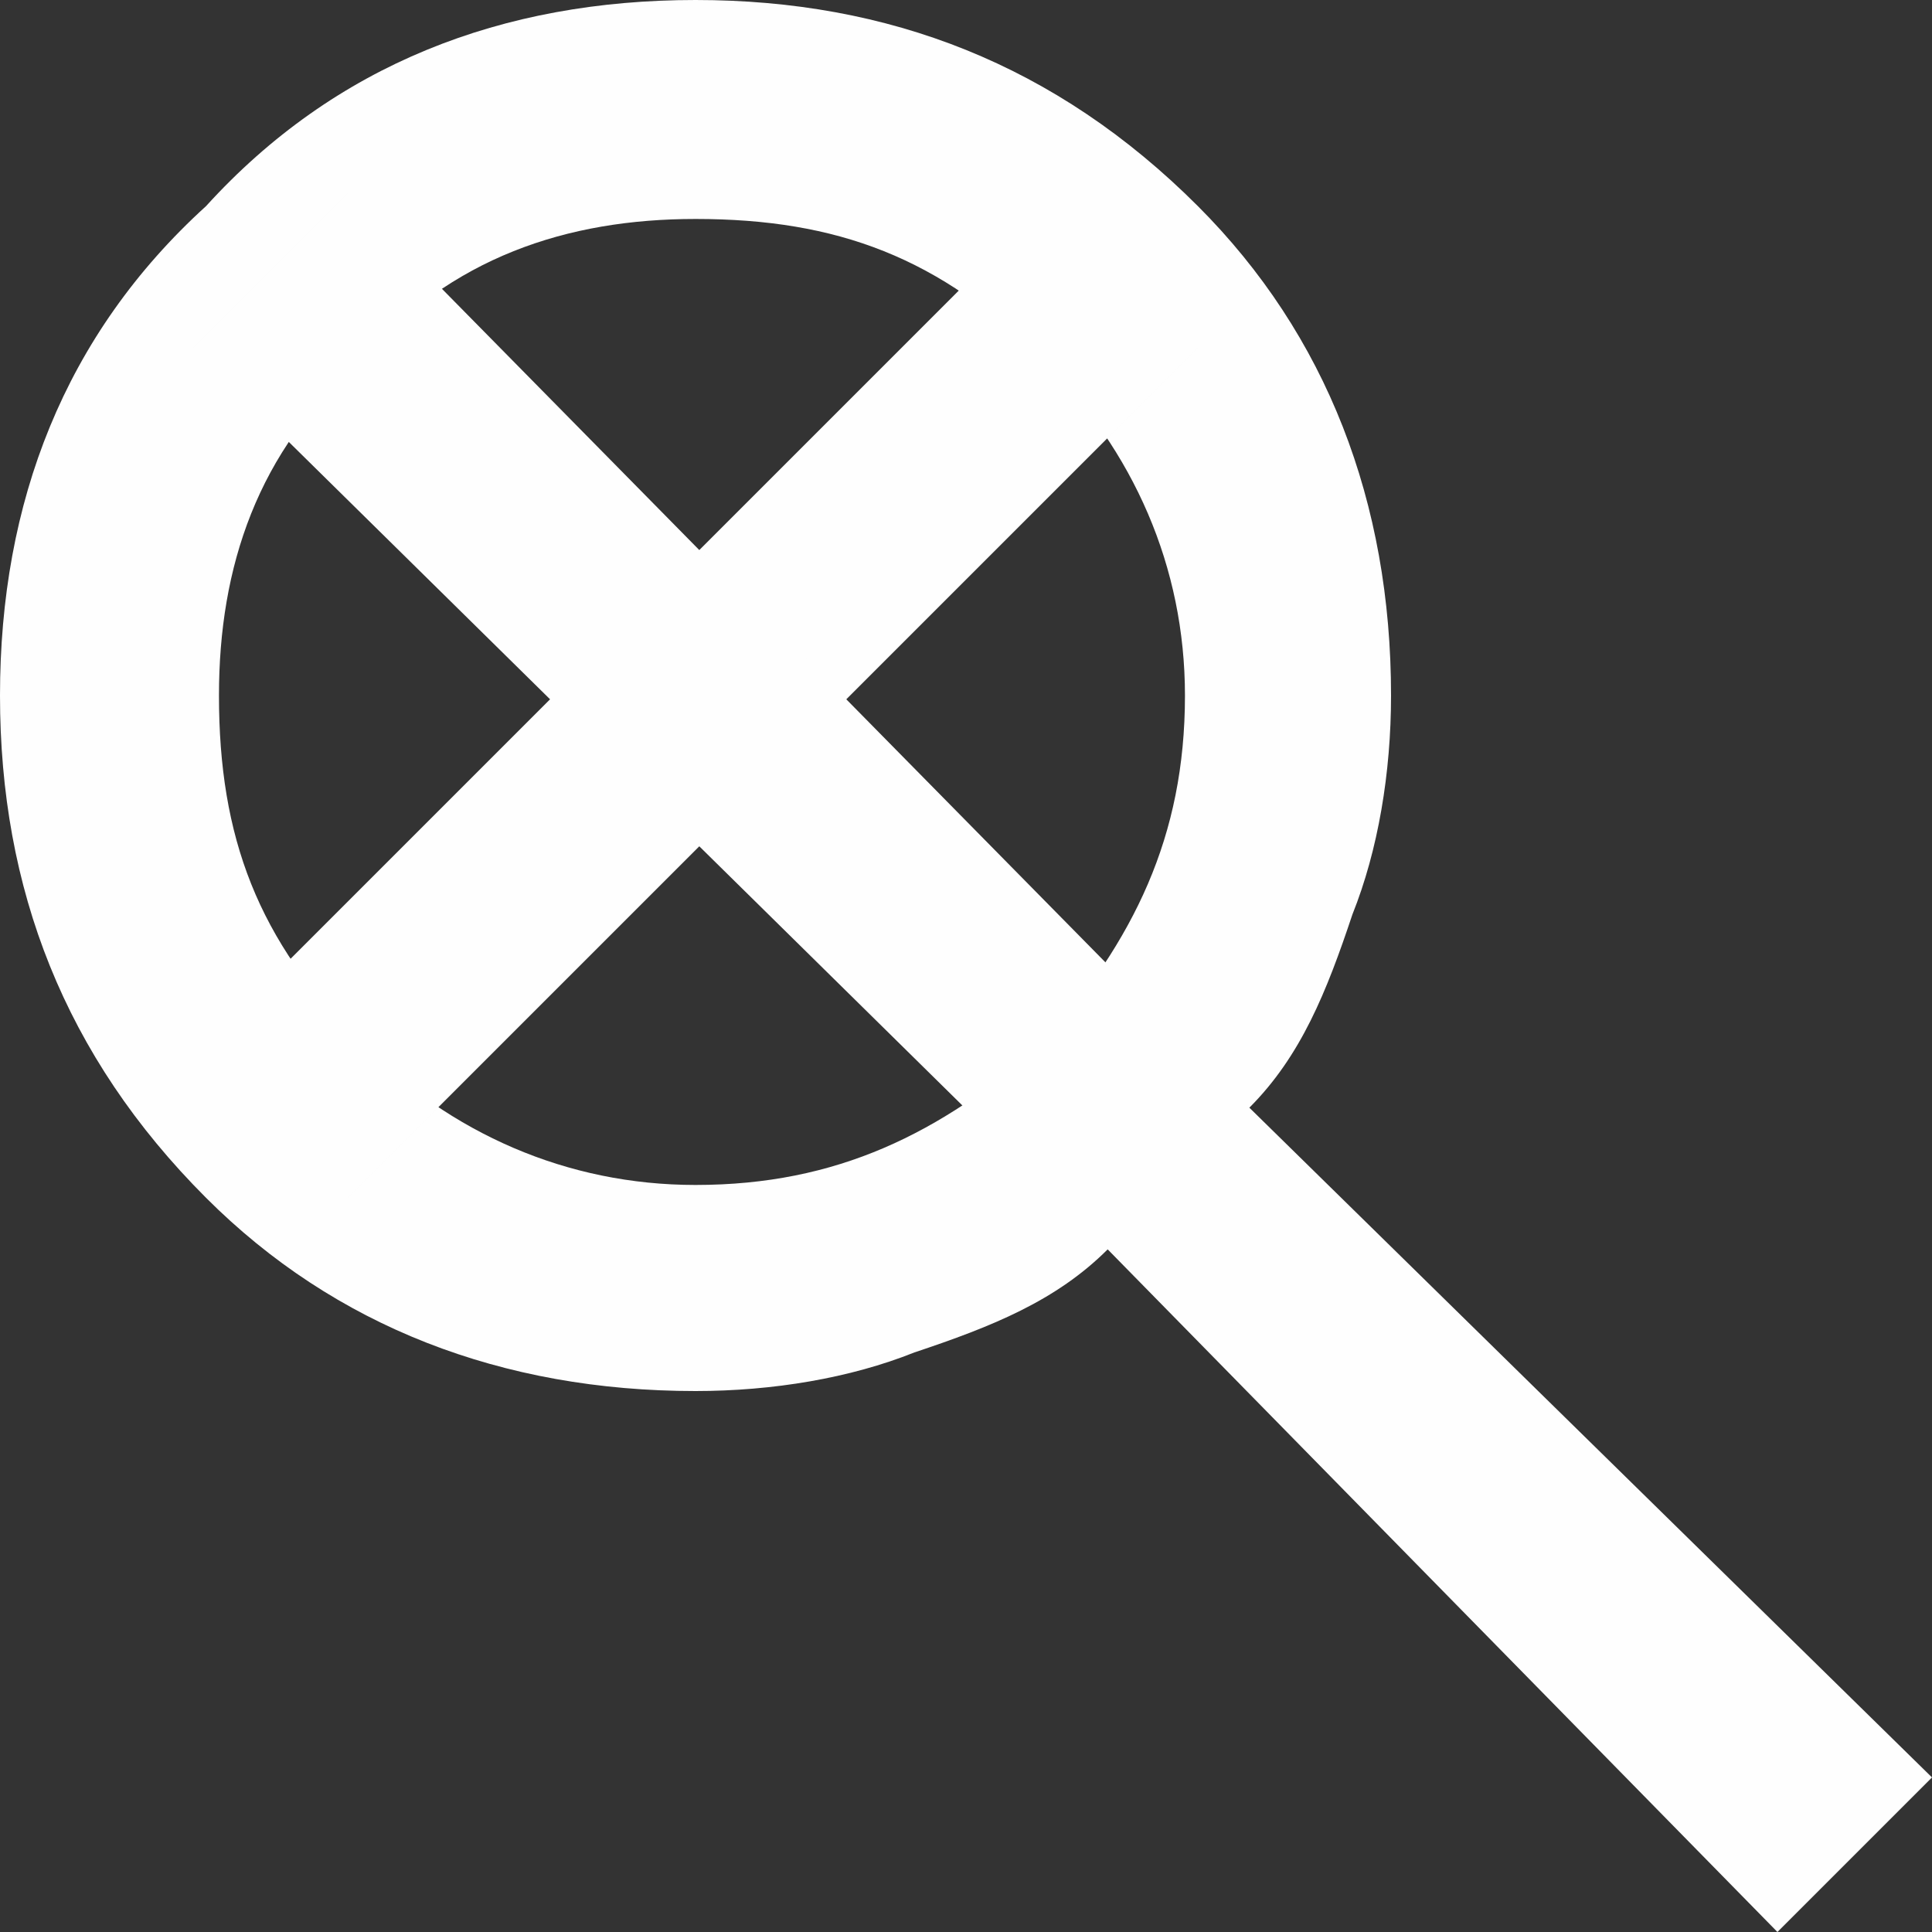
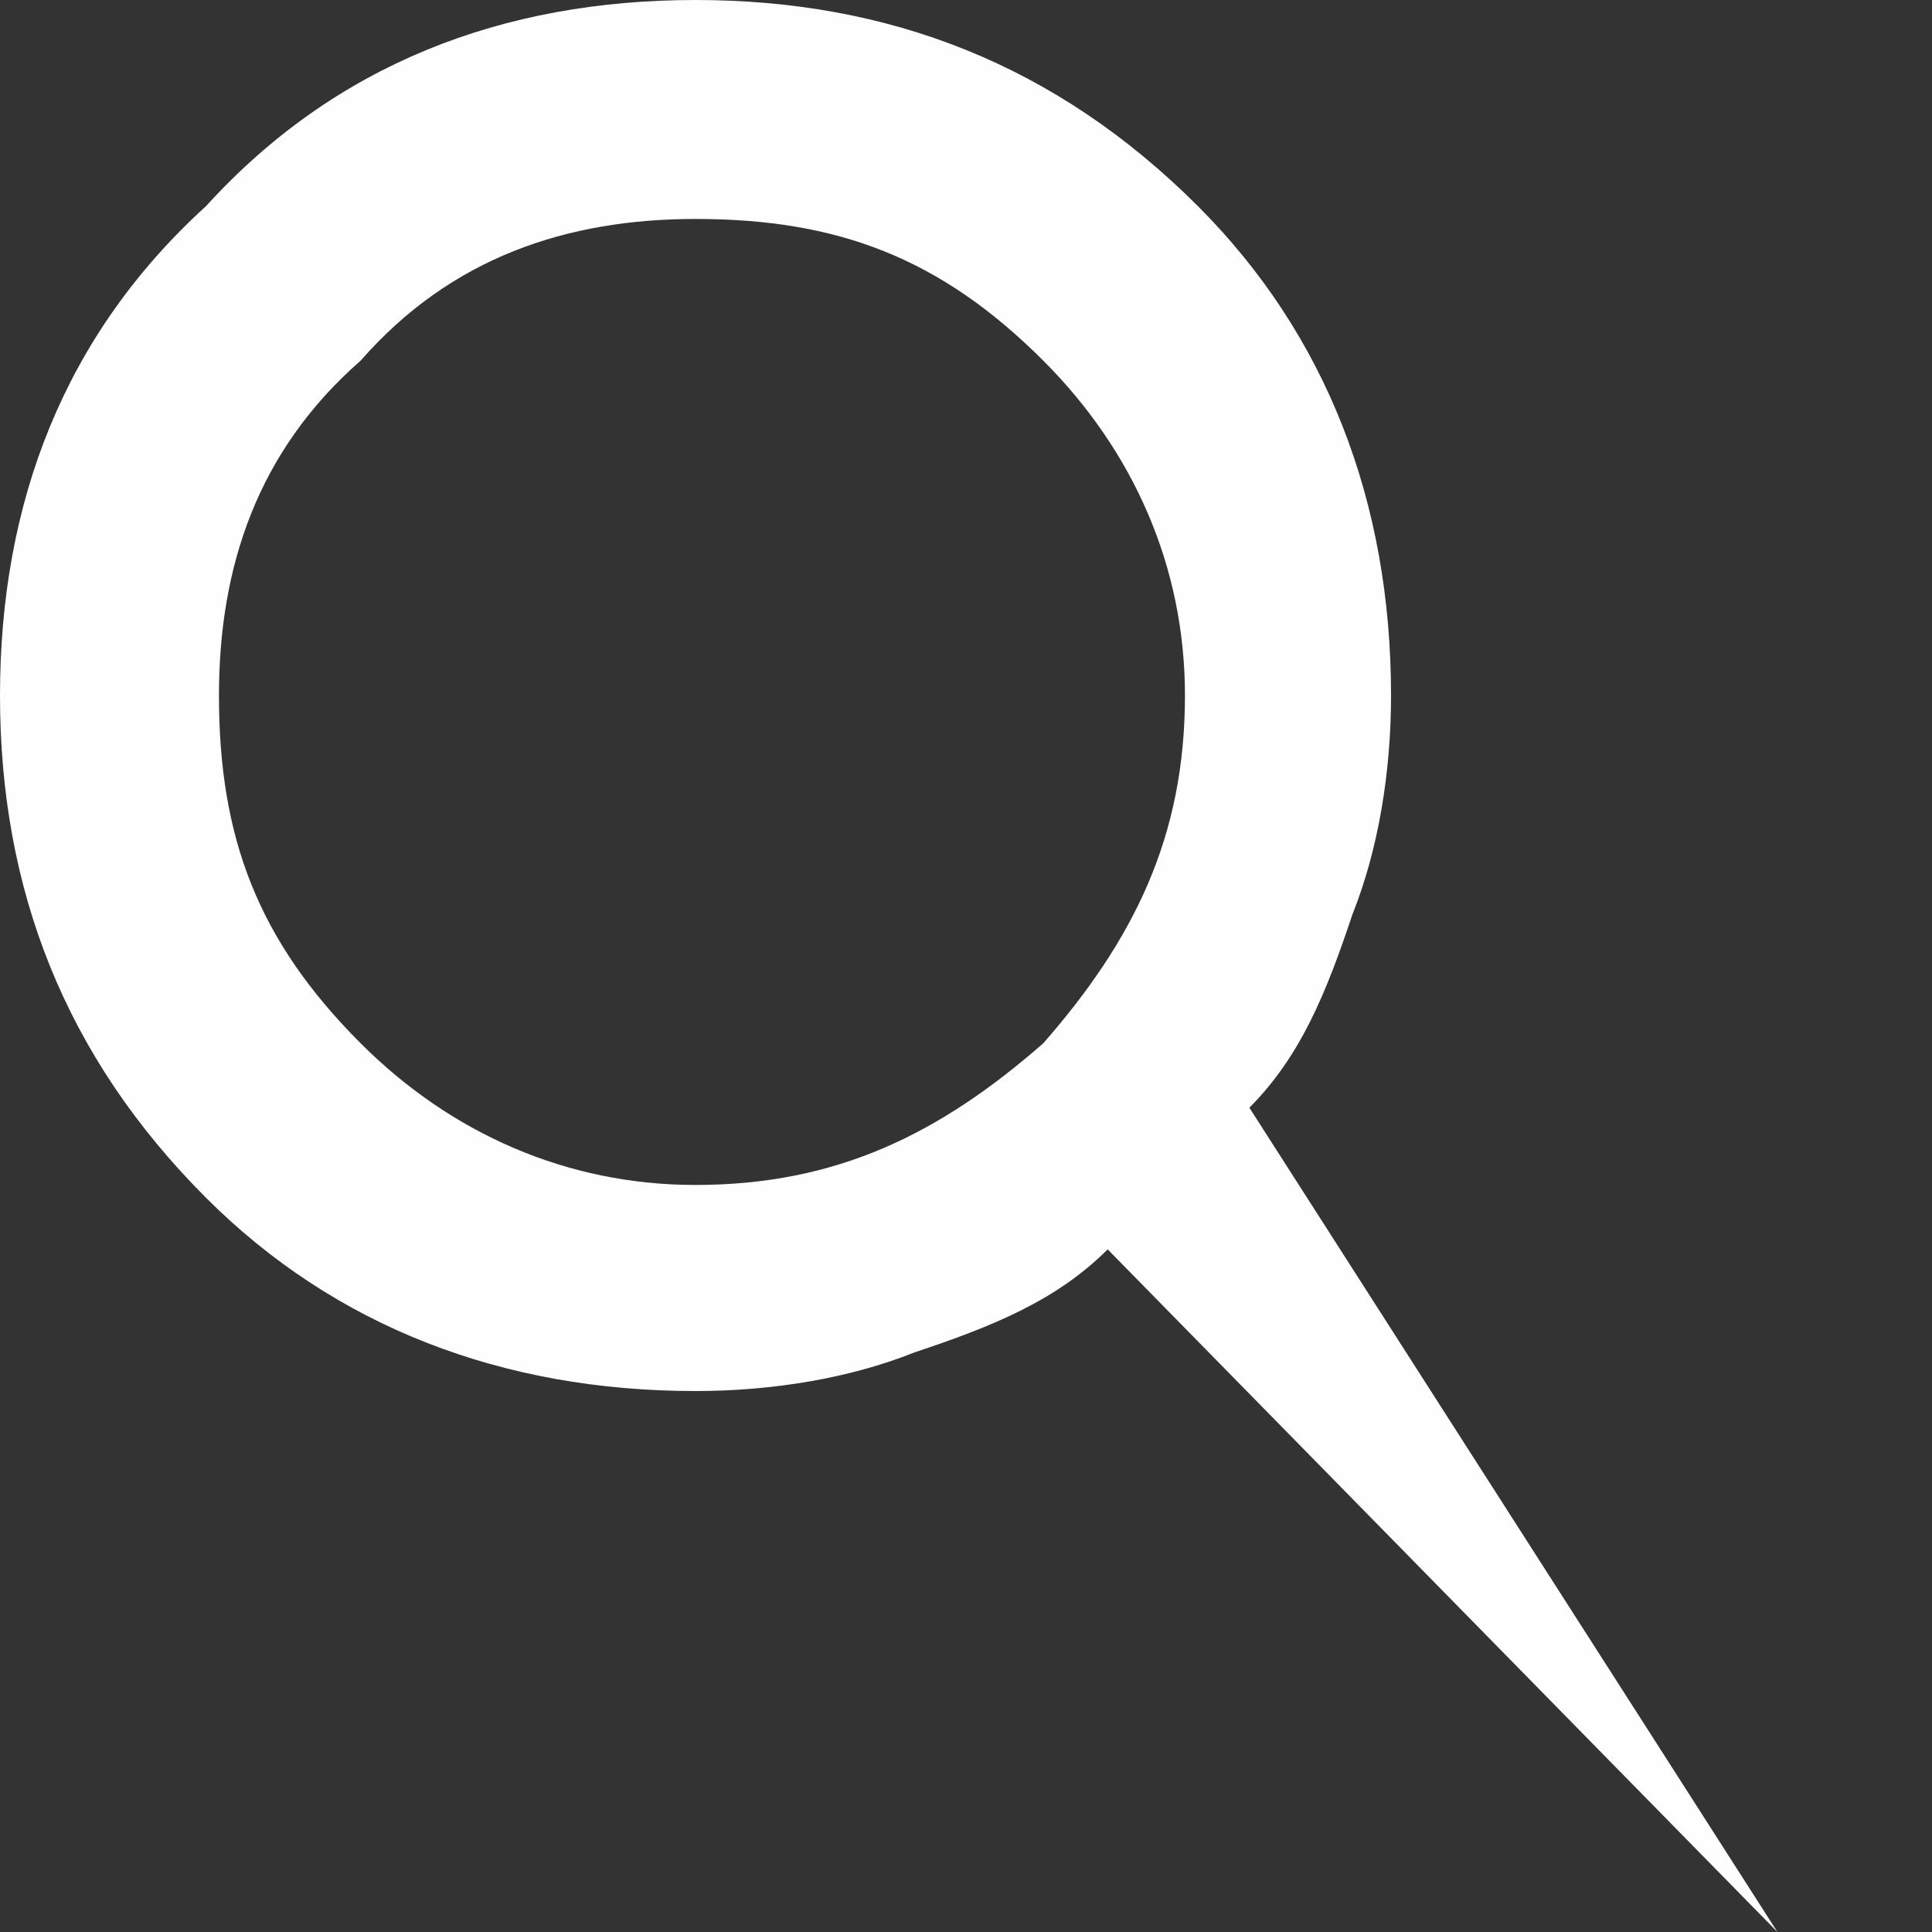
<svg xmlns="http://www.w3.org/2000/svg" xml:space="preserve" width="56px" height="56px" version="1.1" style="shape-rendering:geometricPrecision; text-rendering:geometricPrecision; image-rendering:optimizeQuality; fill-rule:evenodd; clip-rule:evenodd" viewBox="0 0 1.5 1.5">
  <rect x="0" y="0" width="1.5" height="1.5" fill="#333333" stroke="none" />
  <defs>
    <style type="text/css">
   
    .fil0 {fill:#FEFEFE;fill-rule:nonzero}
   
  </style>
  </defs>
  <g id="Layer_x0020_1">
-     <path id="search_24dp_5F6368_FILL0_wght400_GRAD0_opsz24.svg" class="fil0" d="M1.38 1.5l-0.52 -0.53c-0.04,0.04 -0.09,0.06 -0.15,0.08 -0.05,0.02 -0.11,0.03 -0.17,0.03 -0.15,0 -0.28,-0.05 -0.38,-0.15 -0.11,-0.11 -0.16,-0.24 -0.16,-0.39 0,-0.15 0.05,-0.28 0.16,-0.38 0.1,-0.11 0.23,-0.16 0.38,-0.16 0.15,0 0.28,0.05 0.39,0.16 0.1,0.1 0.15,0.23 0.15,0.38 0,0.06 -0.01,0.12 -0.03,0.17 -0.02,0.06 -0.04,0.11 -0.08,0.15l0.53 0.52 -0.12 0.12 0 0zm-0.84 -0.58c0.11,0 0.19,-0.04 0.27,-0.11 0.07,-0.08 0.11,-0.16 0.11,-0.27 0,-0.1 -0.04,-0.19 -0.11,-0.26 -0.08,-0.08 -0.16,-0.11 -0.27,-0.11 -0.1,0 -0.19,0.03 -0.26,0.11 -0.08,0.07 -0.11,0.16 -0.11,0.26 0,0.11 0.03,0.19 0.11,0.27 0.07,0.07 0.16,0.11 0.26,0.11z" />
-     <polygon class="fil0" points="0.93,0.27 0.27,0.93 0.15,0.82 0.82,0.15 " />
-     <polygon class="fil0" points="0.82,0.93 0.15,0.27 0.27,0.15 0.93,0.82 " />
+     <path id="search_24dp_5F6368_FILL0_wght400_GRAD0_opsz24.svg" class="fil0" d="M1.38 1.5l-0.52 -0.53c-0.04,0.04 -0.09,0.06 -0.15,0.08 -0.05,0.02 -0.11,0.03 -0.17,0.03 -0.15,0 -0.28,-0.05 -0.38,-0.15 -0.11,-0.11 -0.16,-0.24 -0.16,-0.39 0,-0.15 0.05,-0.28 0.16,-0.38 0.1,-0.11 0.23,-0.16 0.38,-0.16 0.15,0 0.28,0.05 0.39,0.16 0.1,0.1 0.15,0.23 0.15,0.38 0,0.06 -0.01,0.12 -0.03,0.17 -0.02,0.06 -0.04,0.11 -0.08,0.15zm-0.84 -0.58c0.11,0 0.19,-0.04 0.27,-0.11 0.07,-0.08 0.11,-0.16 0.11,-0.27 0,-0.1 -0.04,-0.19 -0.11,-0.26 -0.08,-0.08 -0.16,-0.11 -0.27,-0.11 -0.1,0 -0.19,0.03 -0.26,0.11 -0.08,0.07 -0.11,0.16 -0.11,0.26 0,0.11 0.03,0.19 0.11,0.27 0.07,0.07 0.16,0.11 0.26,0.11z" />
  </g>
</svg>